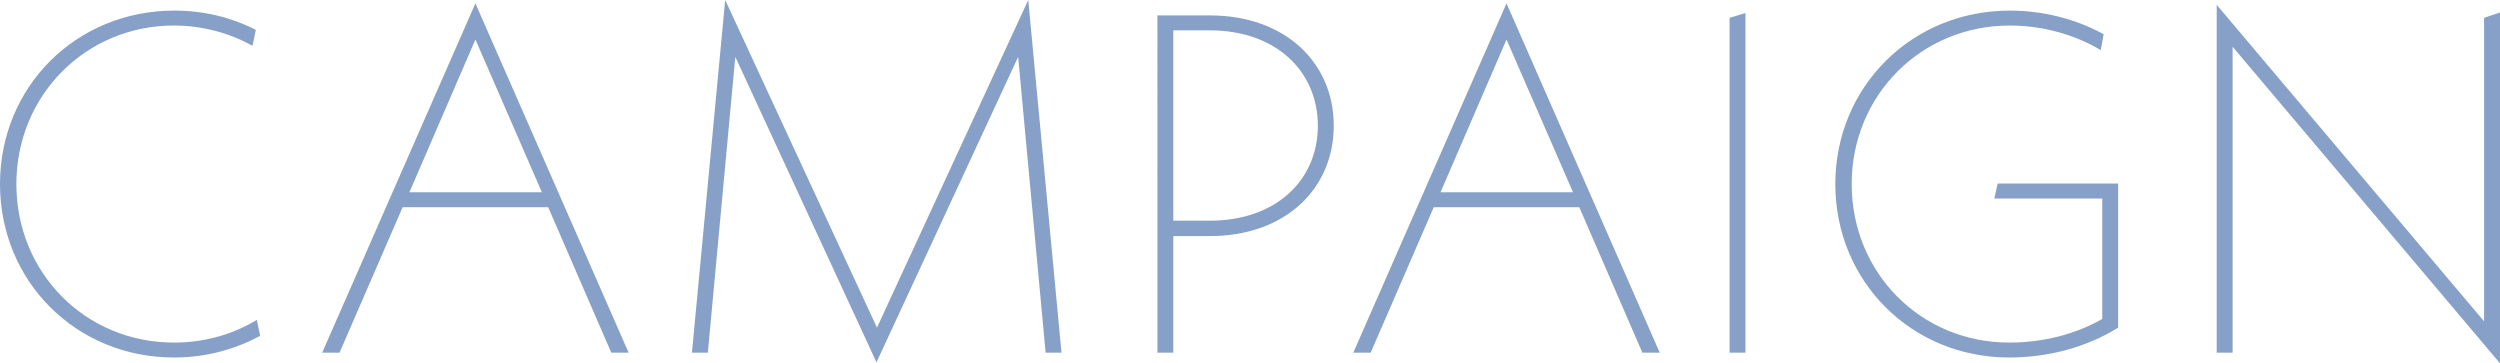
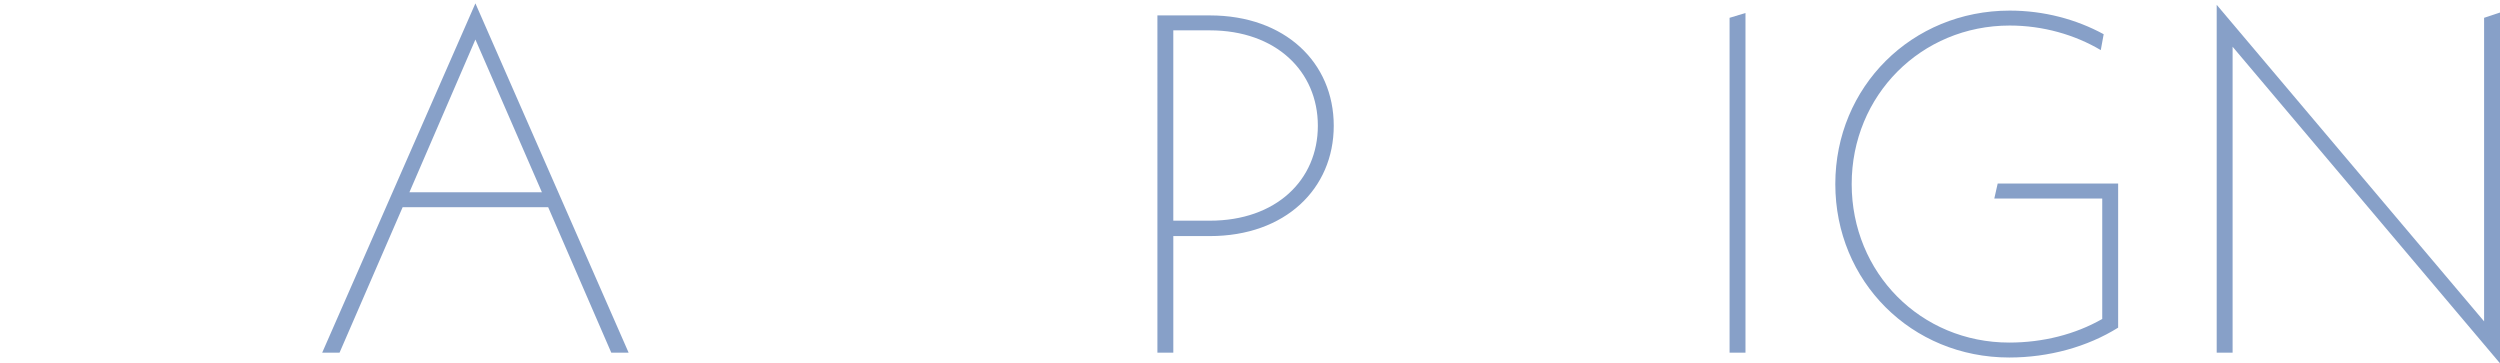
<svg xmlns="http://www.w3.org/2000/svg" id="_レイヤー_2" data-name="レイヤー 2" width="155.655" height="22.619" viewBox="0 0 155.655 22.619">
  <defs>
    <style>
      .cls-1 {
        fill: #87a0c8;
      }
    </style>
  </defs>
  <g id="txt">
    <g>
-       <path class="cls-1" d="M0,11.459C0,5.399,4.74.66,10.859.66c1.83,0,3.54.42,5.07,1.199l-.21.99c-1.41-.78-3.09-1.26-4.89-1.26C5.34,1.59,1.02,5.939,1.02,11.459c0,5.521,4.29,9.87,9.81,9.87,1.92,0,3.66-.51,5.16-1.41l.21.99c-1.62.87-3.42,1.35-5.37,1.35C4.74,22.259,0,17.52,0,11.459Z" />
      <path class="cls-1" d="M34.13,12.899h-9.06l-3.93,9.06h-1.08L29.6.21l9.54,21.749h-1.08l-3.93-9.06ZM33.74,11.97l-4.14-9.51-4.109,9.51h8.25Z" />
-       <path class="cls-1" d="M65.102,21.959l-1.71-18.419-8.82,19.019L45.782,3.54l-1.71,18.419h-.99L45.152,0l9.45,20.399L64.021,0l2.07,21.959h-.99Z" />
      <path class="cls-1" d="M83.042,7.829c0,3.931-3.03,6.87-7.709,6.87h-2.28v7.26h-.99V.96h3.27c4.68,0,7.709,2.939,7.709,6.869ZM82.052,7.829c0-3.39-2.61-5.939-6.72-5.939h-2.28v11.85h2.28c4.11,0,6.72-2.52,6.72-5.91Z" />
-       <path class="cls-1" d="M98.33,12.899h-9.06l-3.93,9.06h-1.08L93.799.21l9.54,21.749h-1.08l-3.93-9.06ZM97.939,11.97l-4.14-9.51-4.109,9.51h8.25Z" />
      <path class="cls-1" d="M107.687,1.109l.99-.3v21.149h-.99V1.109Z" />
      <path class="cls-1" d="M131.88,11.43v8.97c-1.92,1.199-4.32,1.859-6.78,1.859-6.09,0-10.83-4.739-10.83-10.8,0-6.06,4.77-10.799,10.859-10.799,2.13,0,4.14.54,5.85,1.47l-.18.99c-1.62-.96-3.6-1.53-5.67-1.53-5.52,0-9.839,4.35-9.839,9.869,0,5.521,4.29,9.87,9.81,9.87,2.1,0,4.11-.51,5.79-1.47v-7.5h-6.72l.21-.93h7.5Z" />
      <path class="cls-1" d="M155.655,22.619l-16.649-19.709v19.049h-.99V.3l16.649,19.709V1.109l.99-.329v21.839Z" />
    </g>
  </g>
</svg>